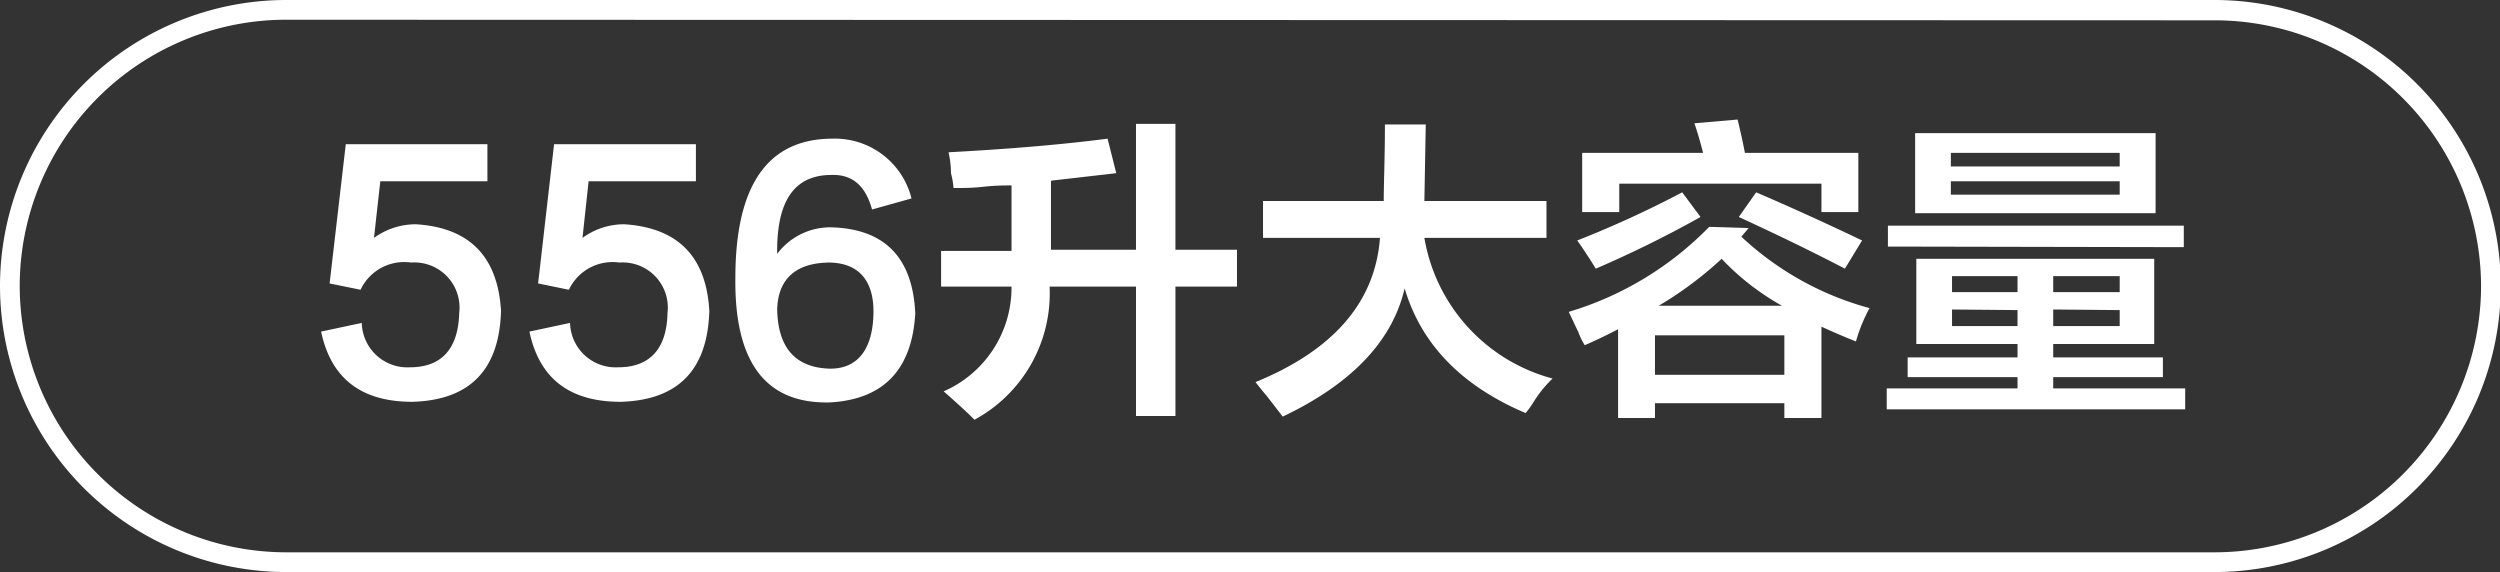
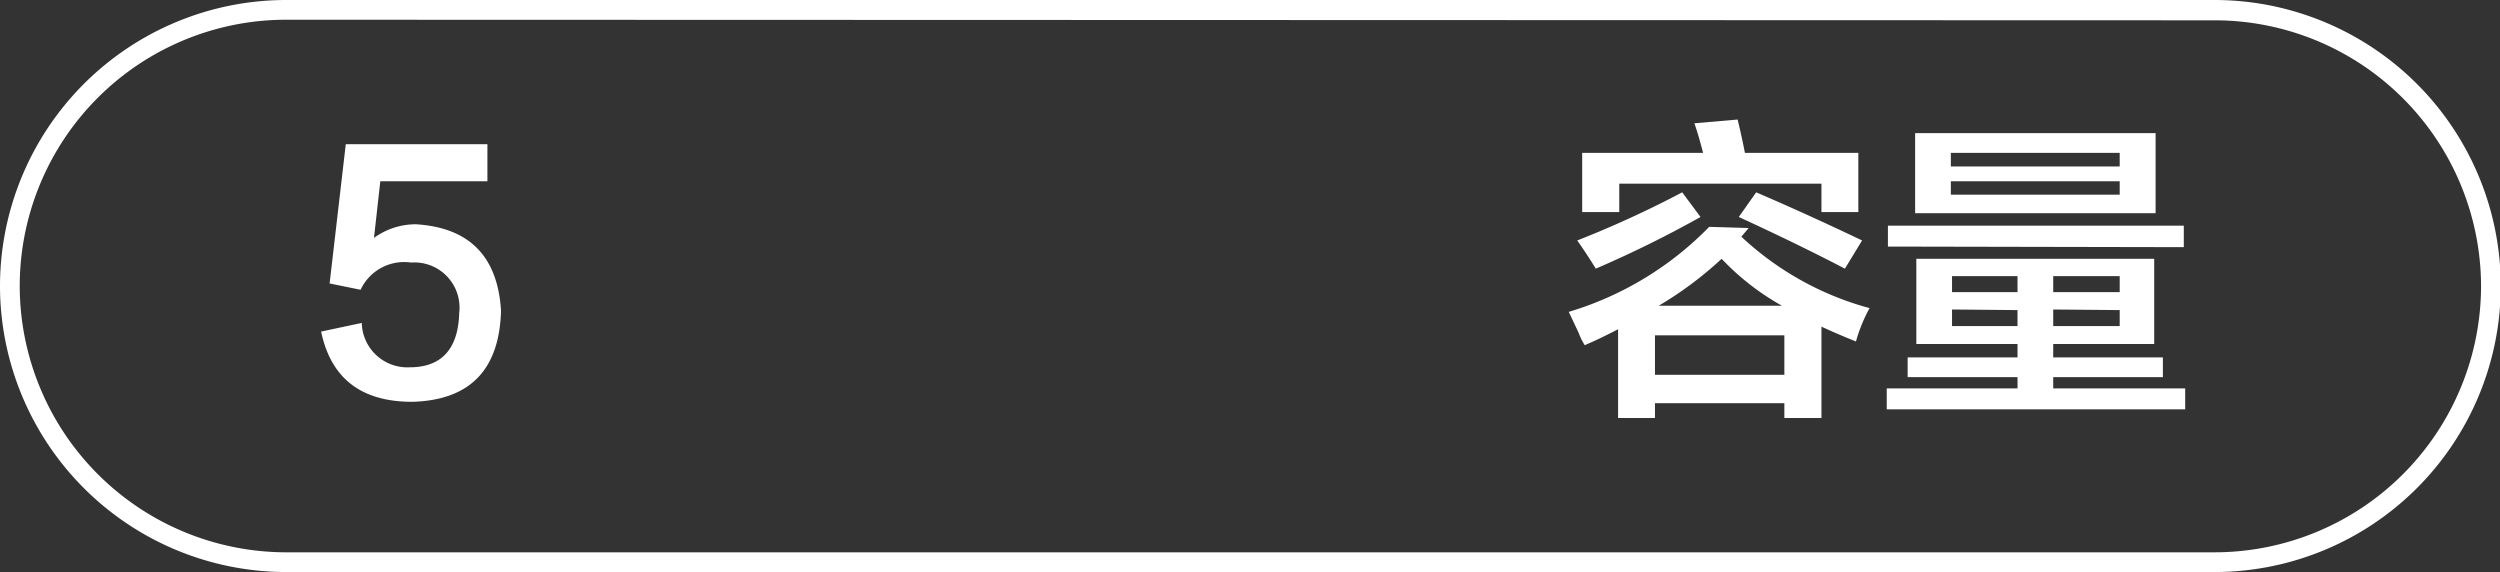
<svg xmlns="http://www.w3.org/2000/svg" id="图层_1" data-name="图层 1" width="126.74" height="29" viewBox="0 0 126.74 29">
  <rect x="0" y="0" width="126.74" height="29" fill="#333333" stroke="none" />
  <defs>
    <style>
      .cls-1 {
        fill: #fff;
      }
    </style>
  </defs>
  <g>
    <path class="cls-1" d="M-583.25,368.78h7.18v1.88h-5.43l-.32,2.87a3.6,3.6,0,0,1,2.13-.69c2.71.17,4.14,1.63,4.31,4.38q-.12,4.5-4.5,4.62c-2.58,0-4.12-1.18-4.62-3.56l2.06-.44a2.31,2.31,0,0,0,2.44,2.25c1.62,0,2.45-.95,2.5-2.75a2.29,2.29,0,0,0-2.44-2.56,2.44,2.44,0,0,0-2.56,1.38l-1.57-.32Z" transform="translate(600.78 -361.47)" />
-     <path class="cls-1" d="M-572.69,368.78h7.19v1.88h-5.44l-.31,2.87a3.57,3.57,0,0,1,2.12-.69q4.07.26,4.31,4.38-.12,4.5-4.5,4.62c-2.58,0-4.12-1.18-4.62-3.56l2.06-.44a2.31,2.31,0,0,0,2.44,2.25c1.62,0,2.46-.95,2.5-2.75a2.29,2.29,0,0,0-2.44-2.56,2.45,2.45,0,0,0-2.56,1.38l-1.56-.32Z" transform="translate(600.78 -361.47)" />
-     <path class="cls-1" d="M-554.57,371.53l-2,.56c-.33-1.2-1-1.79-2.06-1.75-1.87,0-2.79,1.3-2.75,4A3.36,3.36,0,0,1-558.5,373c2.62.12,4,1.58,4.12,4.37-.17,2.84-1.6,4.34-4.31,4.5-3.25.09-4.86-2-4.81-6.31q0-7.06,4.93-7.06A4,4,0,0,1-554.57,371.53Zm-4.12,8.63c1.41,0,2.14-1,2.19-2.75s-.78-2.59-2.19-2.63c-1.75,0-2.65.84-2.69,2.38C-561.34,379.12-560.44,380.12-558.69,380.16Z" transform="translate(600.78 -361.47)" />
-     <path class="cls-1" d="M-552.44,371a4.06,4.06,0,0,0-.13-.75c0-.5-.08-.85-.12-1.06q4.68-.25,8.06-.69l.44,1.75-3.31.38v3.5h4.31v-6.38h2v6.38h3.12V376h-3.12v6.56h-2V376h-4.38a7.28,7.28,0,0,1-3.81,6.75c-.37-.38-.9-.86-1.56-1.44A5.74,5.74,0,0,0-549.5,376h-3.57v-1.81h3.57v-3.32c-.34,0-.82,0-1.44.07S-552.11,371-552.44,371Z" transform="translate(600.78 -361.47)" />
-     <path class="cls-1" d="M-536.75,373.53v-1.87h6.12c0-.92.06-2.21.06-3.88h2.07l-.07,3.88h6.19v1.87h-6.19a8.92,8.92,0,0,0,6.5,7.13,6,6,0,0,0-1,1.25,4,4,0,0,1-.37.5q-4.87-2.07-6.13-6.32-.93,4-6.18,6.5l-.82-1.06c-.25-.29-.43-.52-.56-.69q5.94-2.43,6.31-7.31Z" transform="translate(600.78 -361.47)" />
    <path class="cls-1" d="M-518.75,382.66v-4.5c-.55.29-1.11.56-1.69.81a3.32,3.32,0,0,1-.31-.63l-.5-1.06a16.56,16.56,0,0,0,7.12-4.31l2,.06-.37.44a15.36,15.36,0,0,0,6.5,3.62,8,8,0,0,0-.69,1.69c-.63-.25-1.21-.5-1.75-.75v4.63h-1.88v-.75h-6.56v.75Zm-1.13-7.57c-.25-.41-.56-.89-.94-1.43a52.31,52.31,0,0,0,5.32-2.44l.93,1.25A56.62,56.62,0,0,1-519.88,375.09Zm-.69-2.87v-3h6.13c-.13-.5-.27-1-.44-1.5l2.19-.19c.12.5.25,1.06.37,1.69h5.75v3h-1.87v-1.44h-10.25v1.44Zm3.69,6.25v2h6.56v-2Zm3.38-3.88a18.55,18.55,0,0,1-3.19,2.38h6.25A12.74,12.74,0,0,1-513.5,374.59Zm6.25.5q-2.38-1.24-5.38-2.62l.88-1.25q2.63,1.13,5.37,2.44Z" transform="translate(600.78 -361.47)" />
    <path class="cls-1" d="M-503.63,378.91v-4.32h12.06v4.32h-5.12v.68h5.56v1h-5.56v.57H-490v1.06h-15.13v-1.06h6.63v-.57h-5.57v-1h5.57v-.68Zm-1.44-4.94v-1.06h15V374Zm1.38-1.69v-4.06h12.19v4.06Zm1.81-3.06v.69h8.56v-.69Zm0,1.44v.68h8.56v-.68Zm.06,4.81v.81h3.32v-.81Zm0,1.69V378h3.32v-.81Zm8.5-1.69h-3.37v.81h3.37Zm-3.37,1.69V378h3.37v-.81Z" transform="translate(600.78 -361.47)" />
  </g>
  <path class="cls-1" d="M-488.54,390.47h-97.74a14.52,14.52,0,0,1-14.5-14.5,14.52,14.52,0,0,1,14.5-14.5h97.74A14.52,14.52,0,0,1-474,376,14.52,14.52,0,0,1-488.54,390.47Zm-97.74-28a13.51,13.51,0,0,0-13.5,13.5,13.52,13.52,0,0,0,13.5,13.5h97.74A13.52,13.52,0,0,0-475,376a13.51,13.51,0,0,0-13.5-13.5Z" transform="translate(600.78 -361.47)" />
</svg>